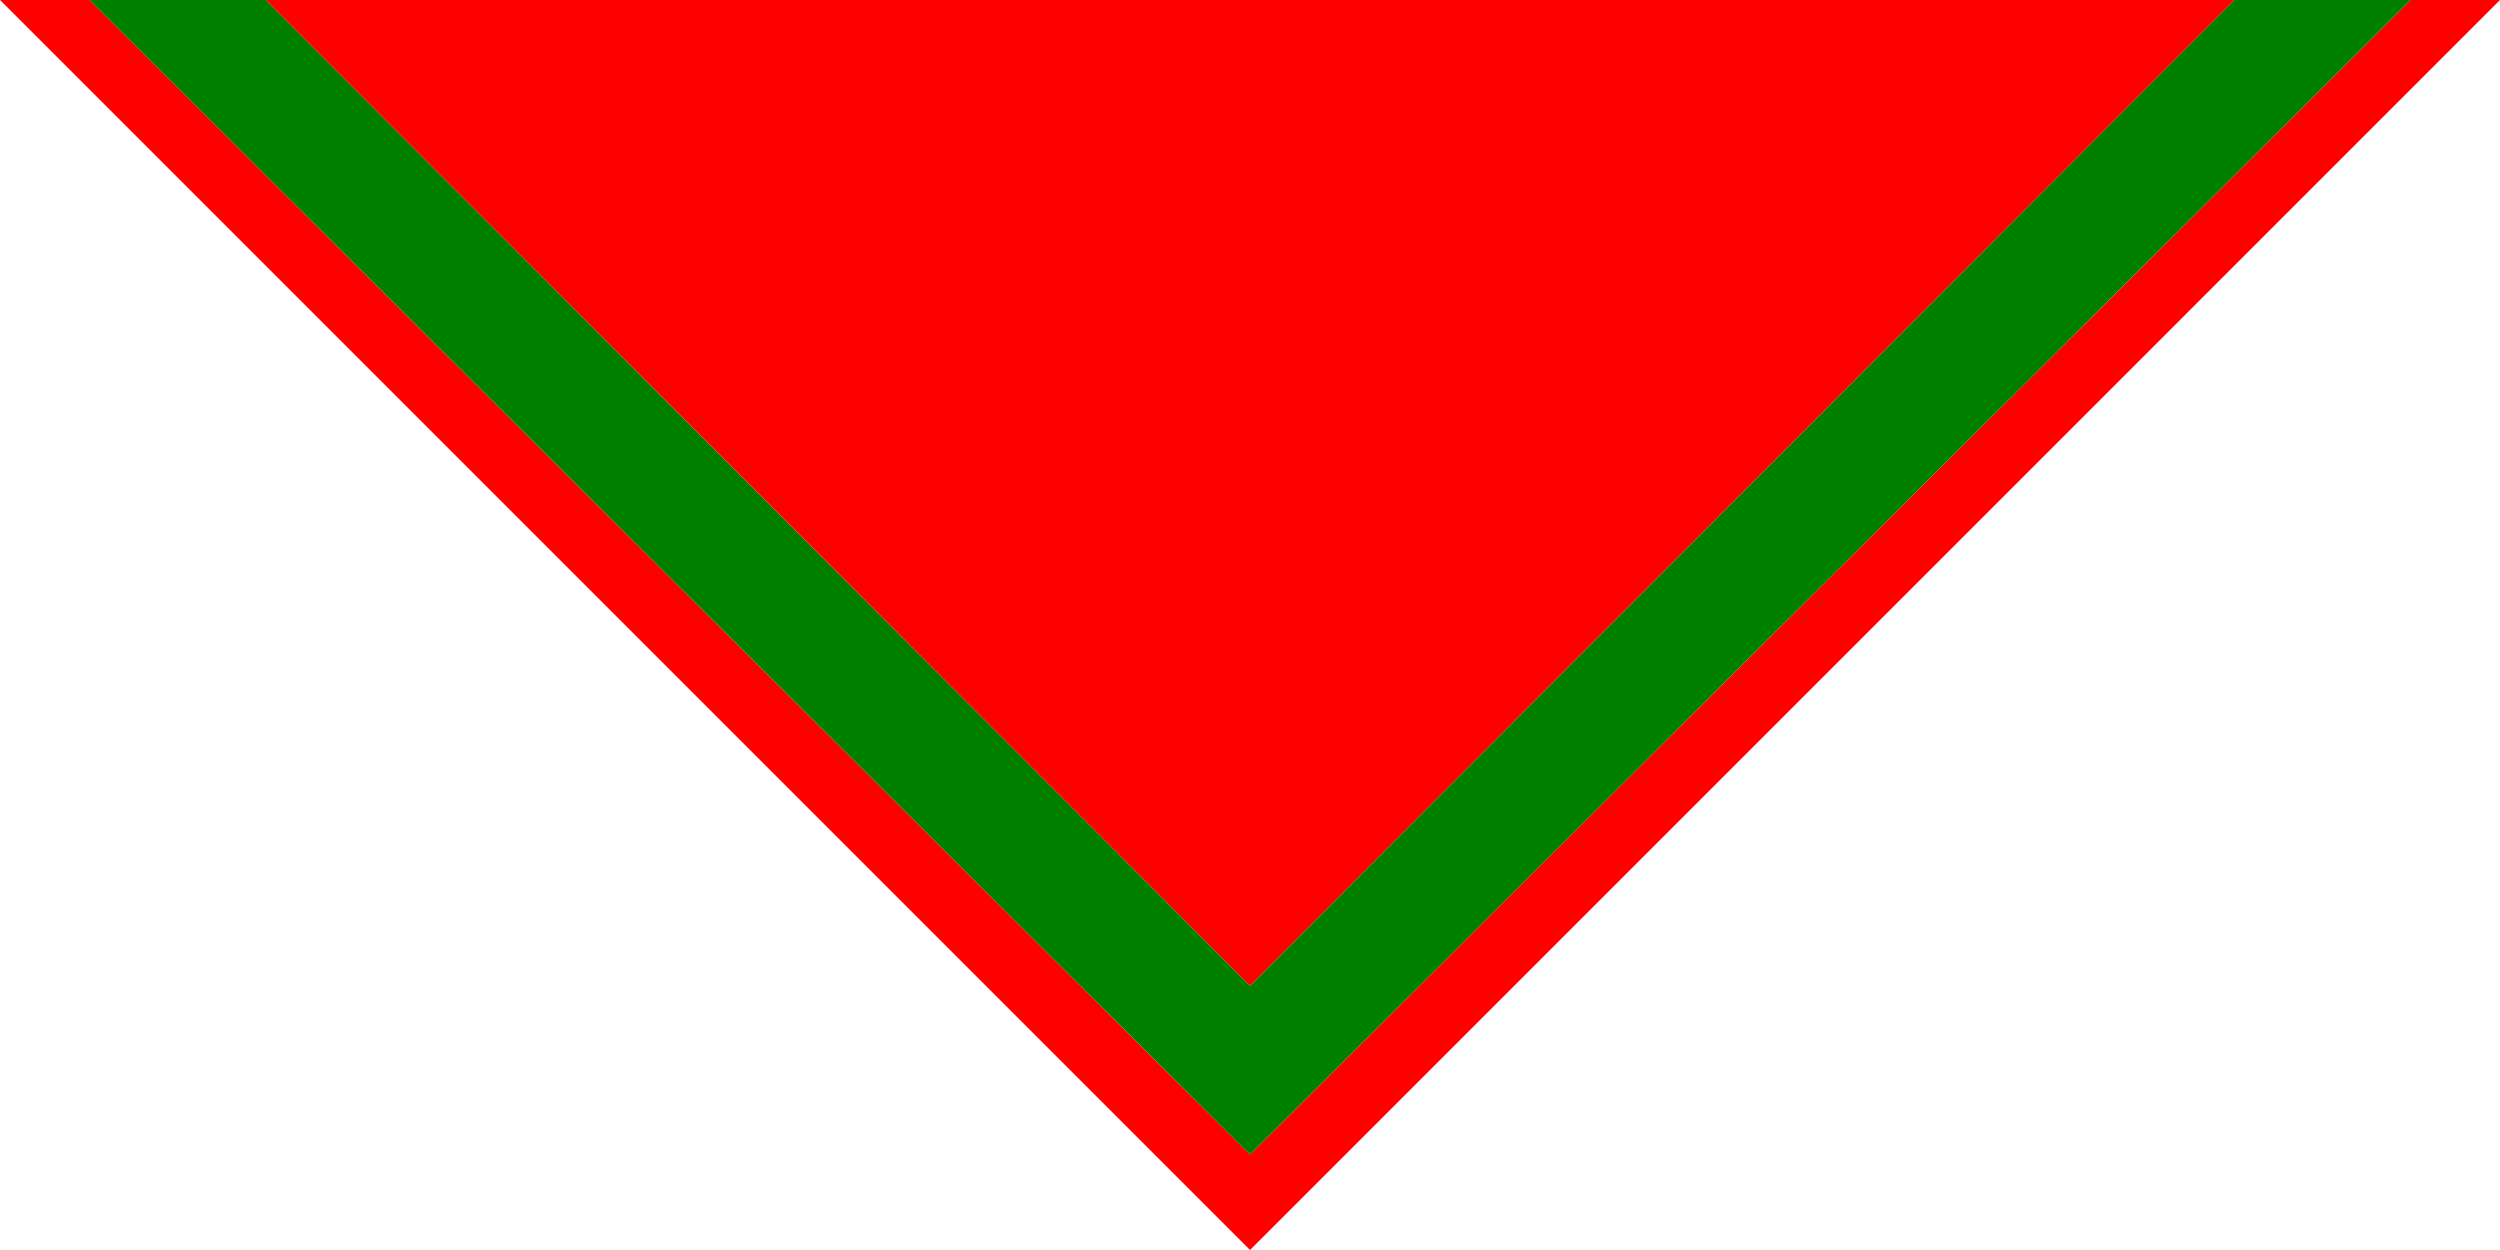
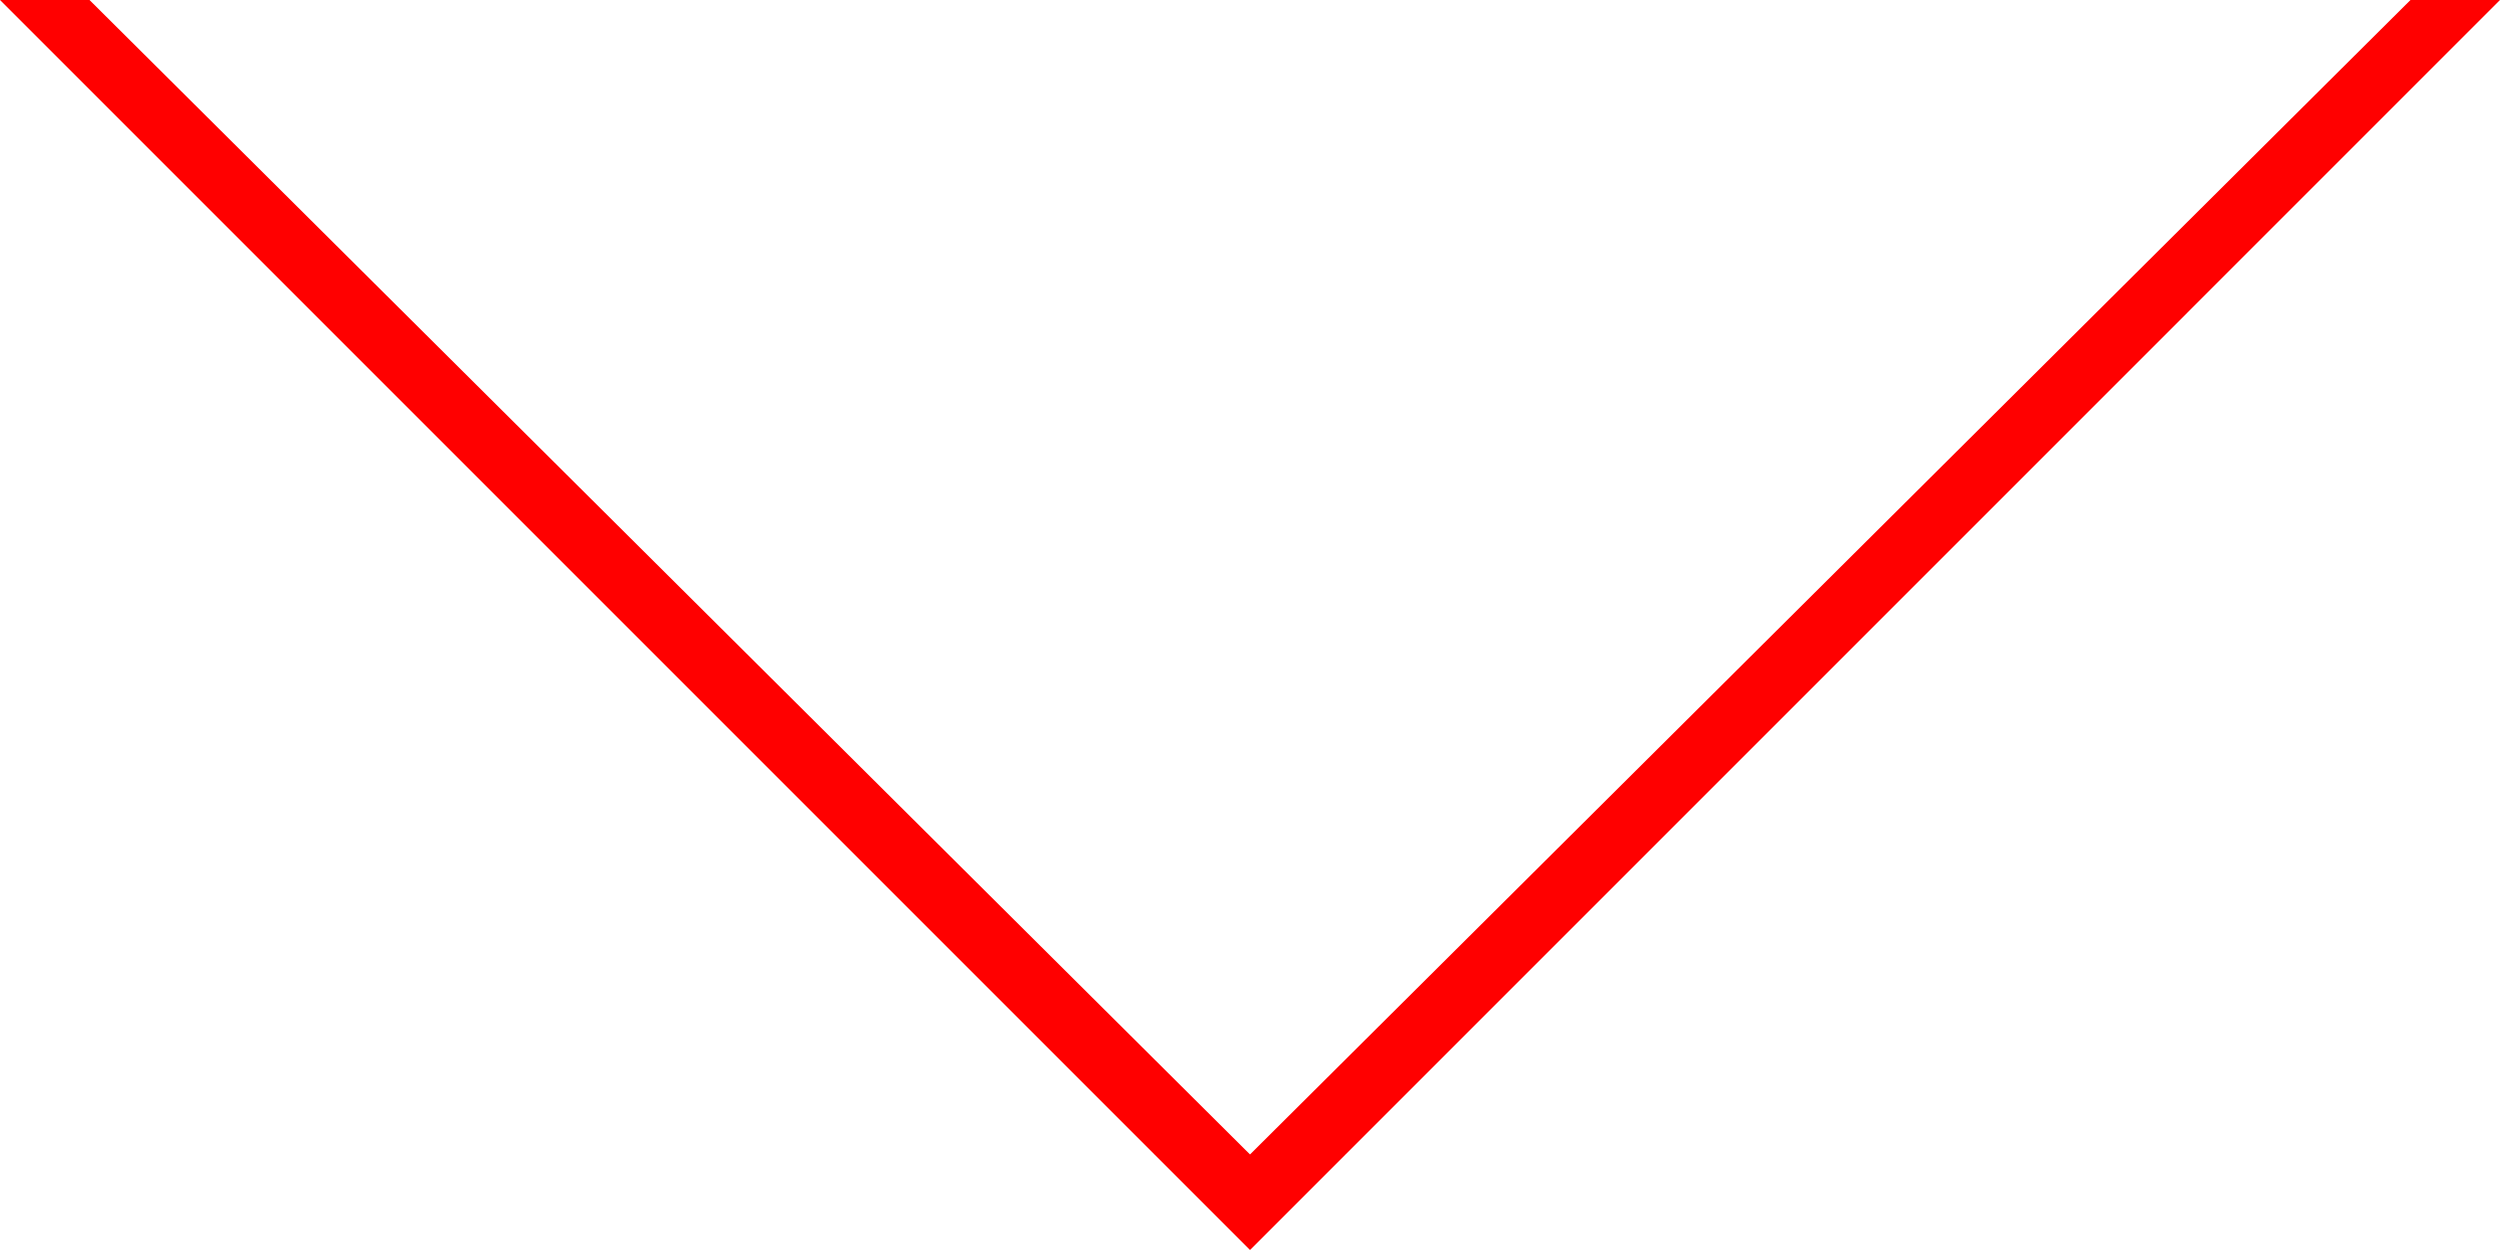
<svg xmlns="http://www.w3.org/2000/svg" version="1.1" id="VARG" x="0px" y="0px" width="276px" height="138px" viewBox="0 0 276 138" enable-background="new 0 0 276 138" xml:space="preserve">
  <g>
    <polygon fill="#FF0000" points="266.118,0 138.001,127.452 9.882,0 0,0 138.001,138 276,0  " />
-     <polygon fill="#008000" points="266.118,0 246.666,0 138.001,108.833 29.333,0 9.882,0 138.001,127.452  " />
-     <polygon fill="#FF0000" points="246.666,0 29.333,0 138.001,108.833  " />
  </g>
</svg>